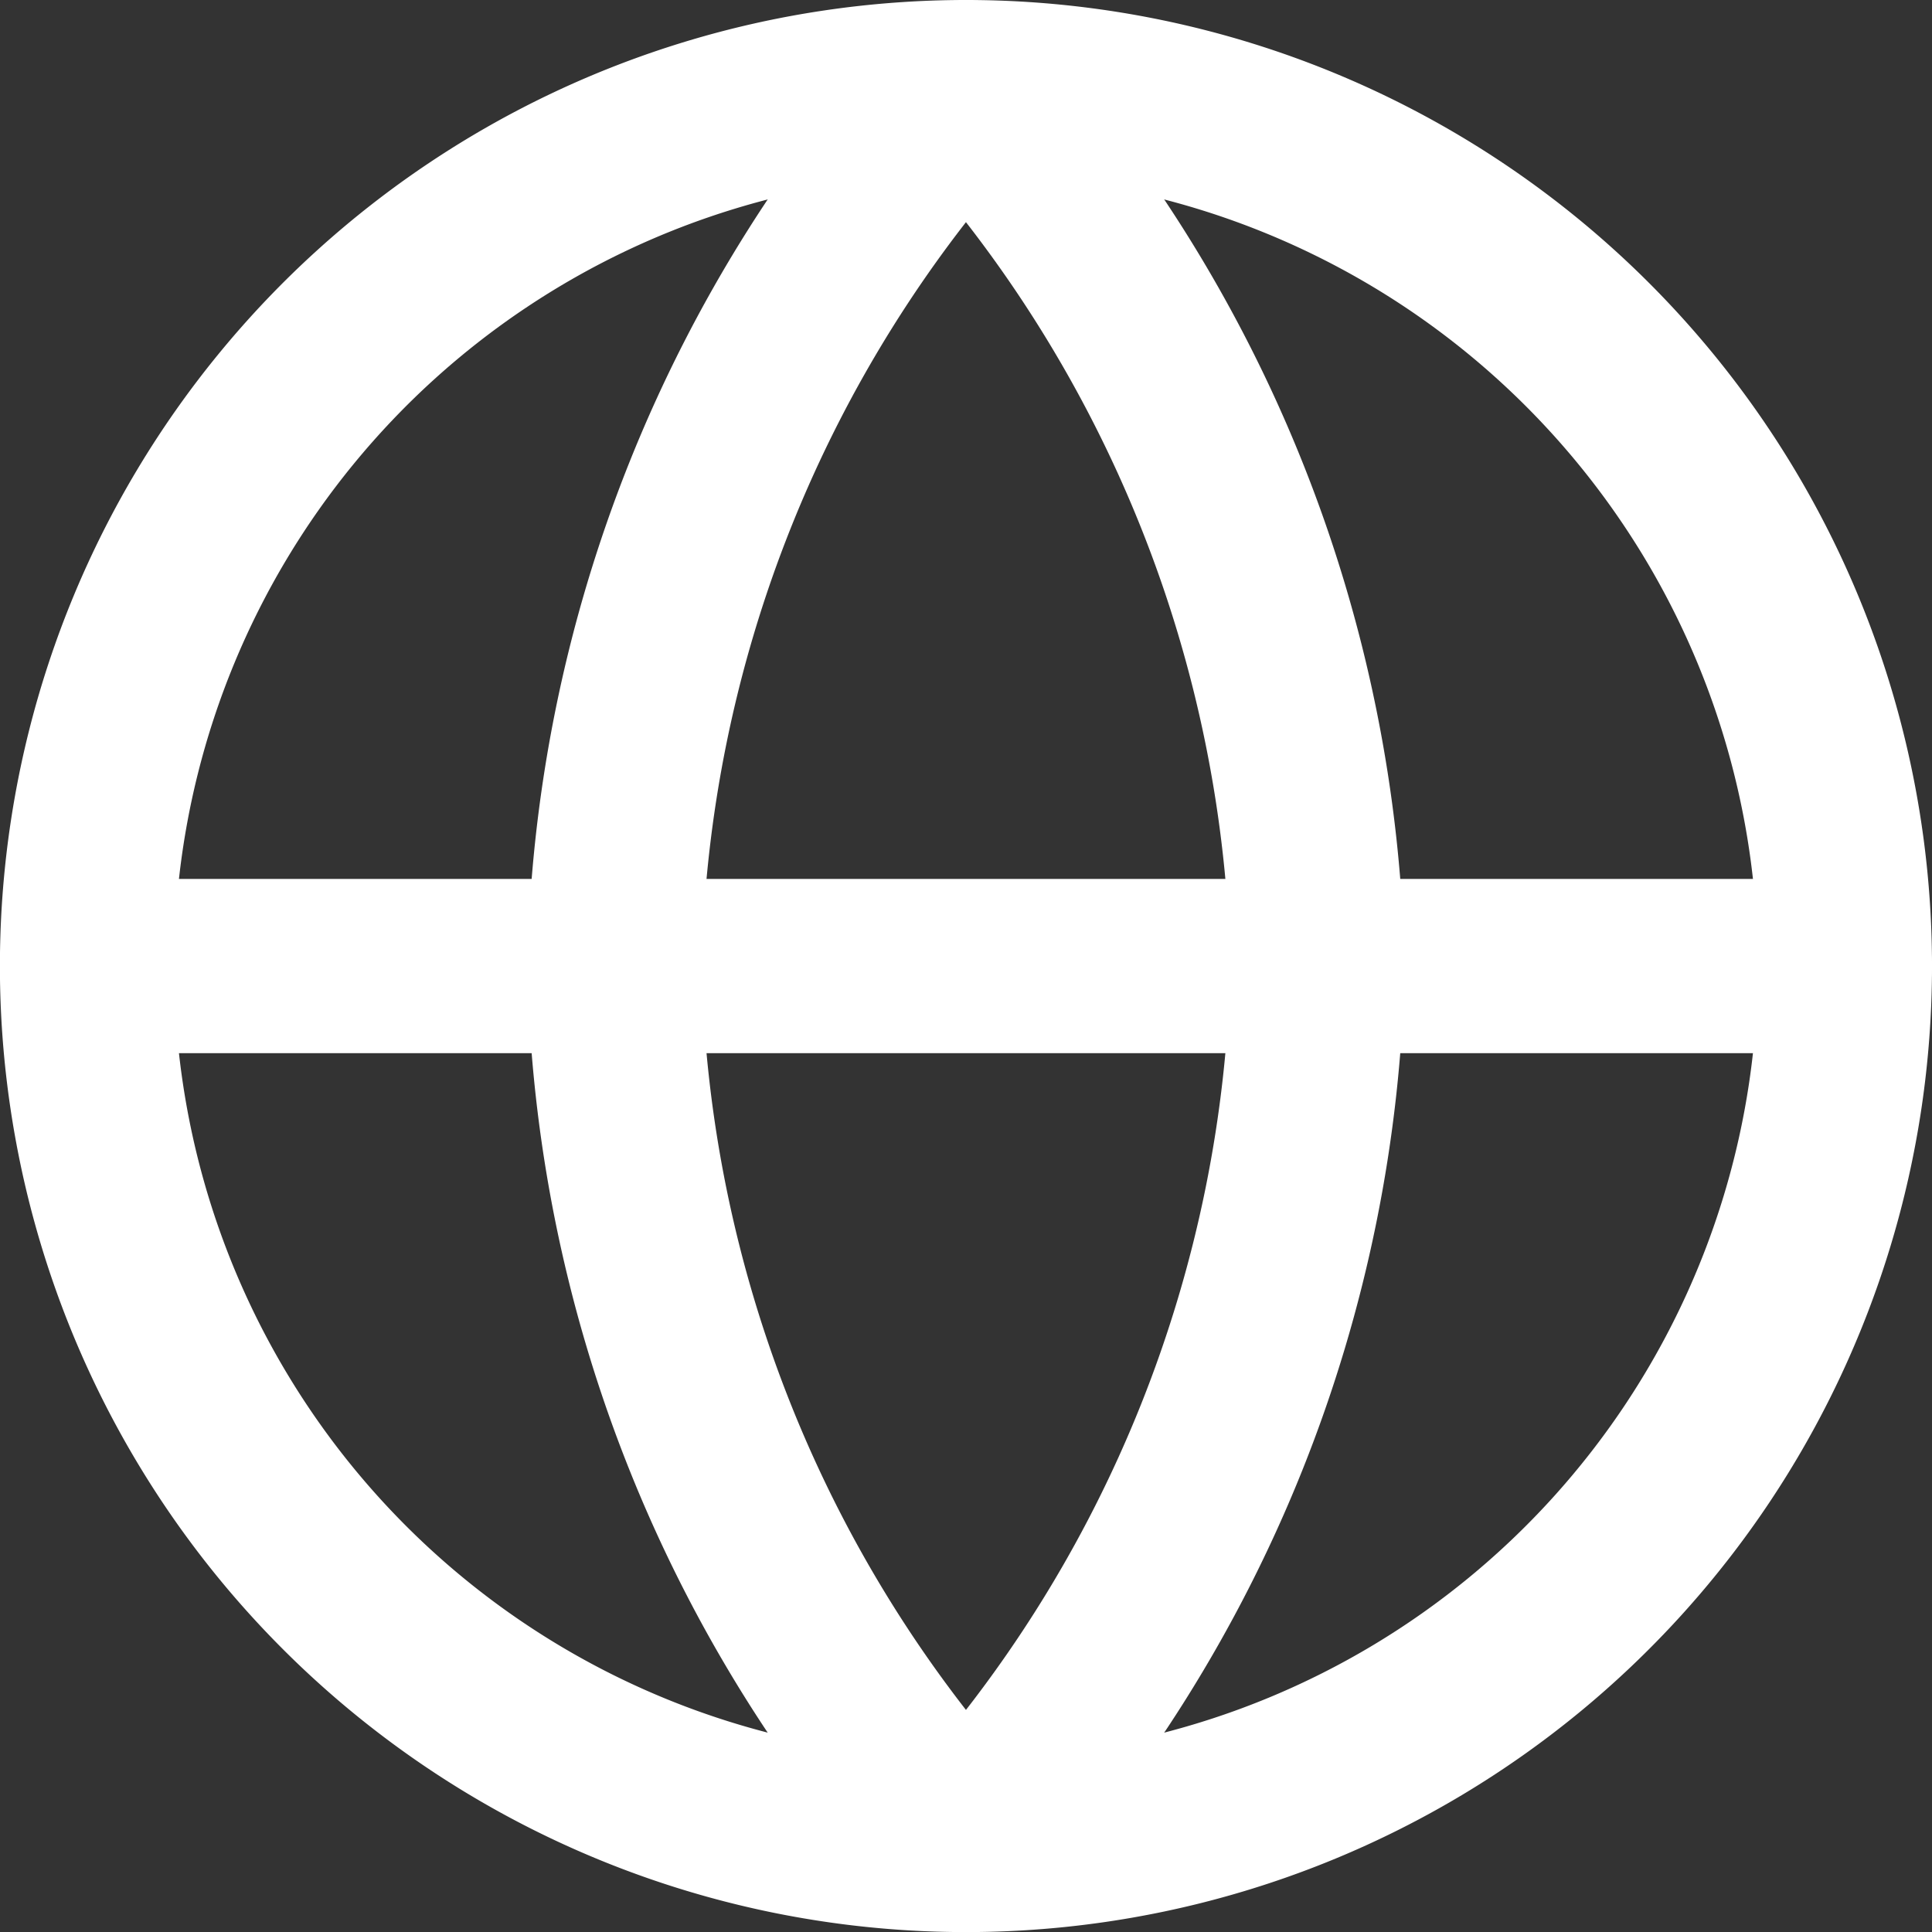
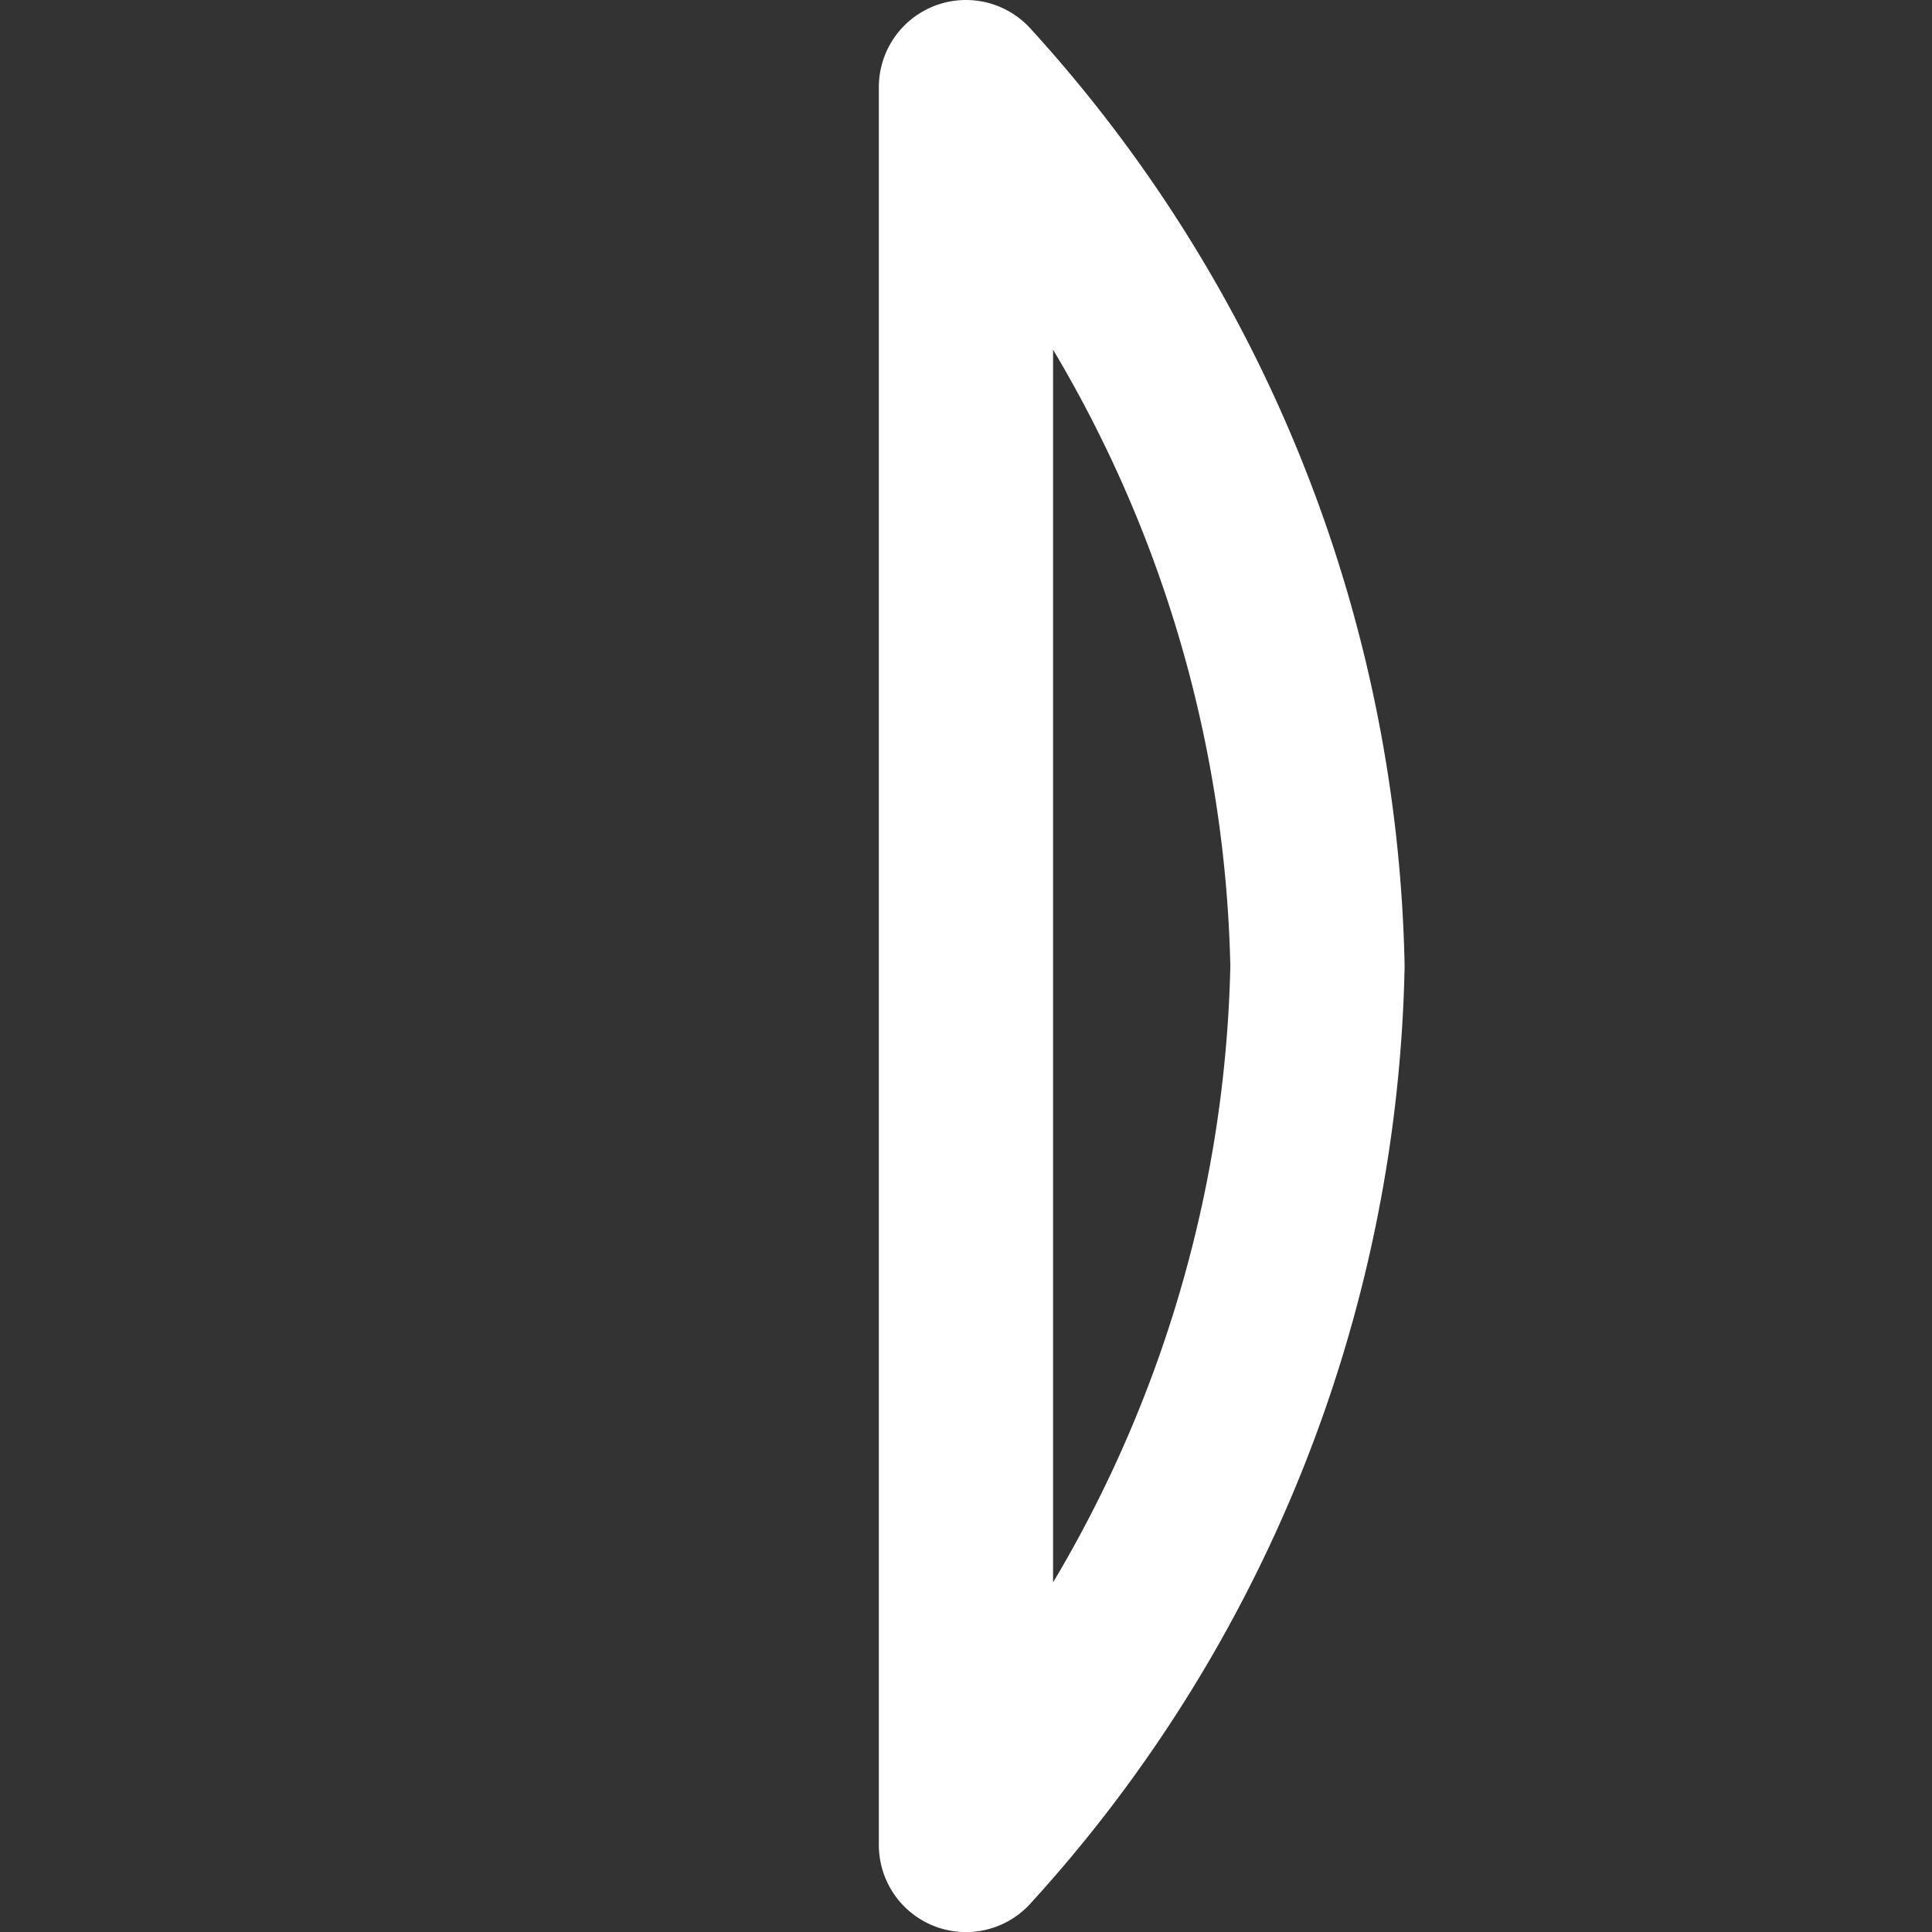
<svg xmlns="http://www.w3.org/2000/svg" width="22.177" height="22.177" viewBox="0 0 22.177 22.177">
  <rect x="0" y="0" width="22.177" height="22.177" fill="#333333" stroke="none" />
  <defs>
    <style>.a{fill:none;stroke:#fff;stroke-linecap:round;stroke-linejoin:round;stroke-width:2px;}</style>
  </defs>
  <g transform="translate(-2 -2)">
-     <path class="a" d="M23.177,13.089A10.089,10.089,0,1,1,13.089,3,10.089,10.089,0,0,1,23.177,13.089Z" />
-     <path class="a" d="M3,18H23.177" transform="translate(0 -4.911)" />
-     <path class="a" d="M16.035,3a15.435,15.435,0,0,1,4.035,10.089,15.435,15.435,0,0,1-4.035,10.089A15.435,15.435,0,0,1,12,13.089,15.435,15.435,0,0,1,16.035,3Z" transform="translate(-2.947)" />
+     <path class="a" d="M16.035,3a15.435,15.435,0,0,1,4.035,10.089,15.435,15.435,0,0,1-4.035,10.089Z" transform="translate(-2.947)" />
  </g>
</svg>